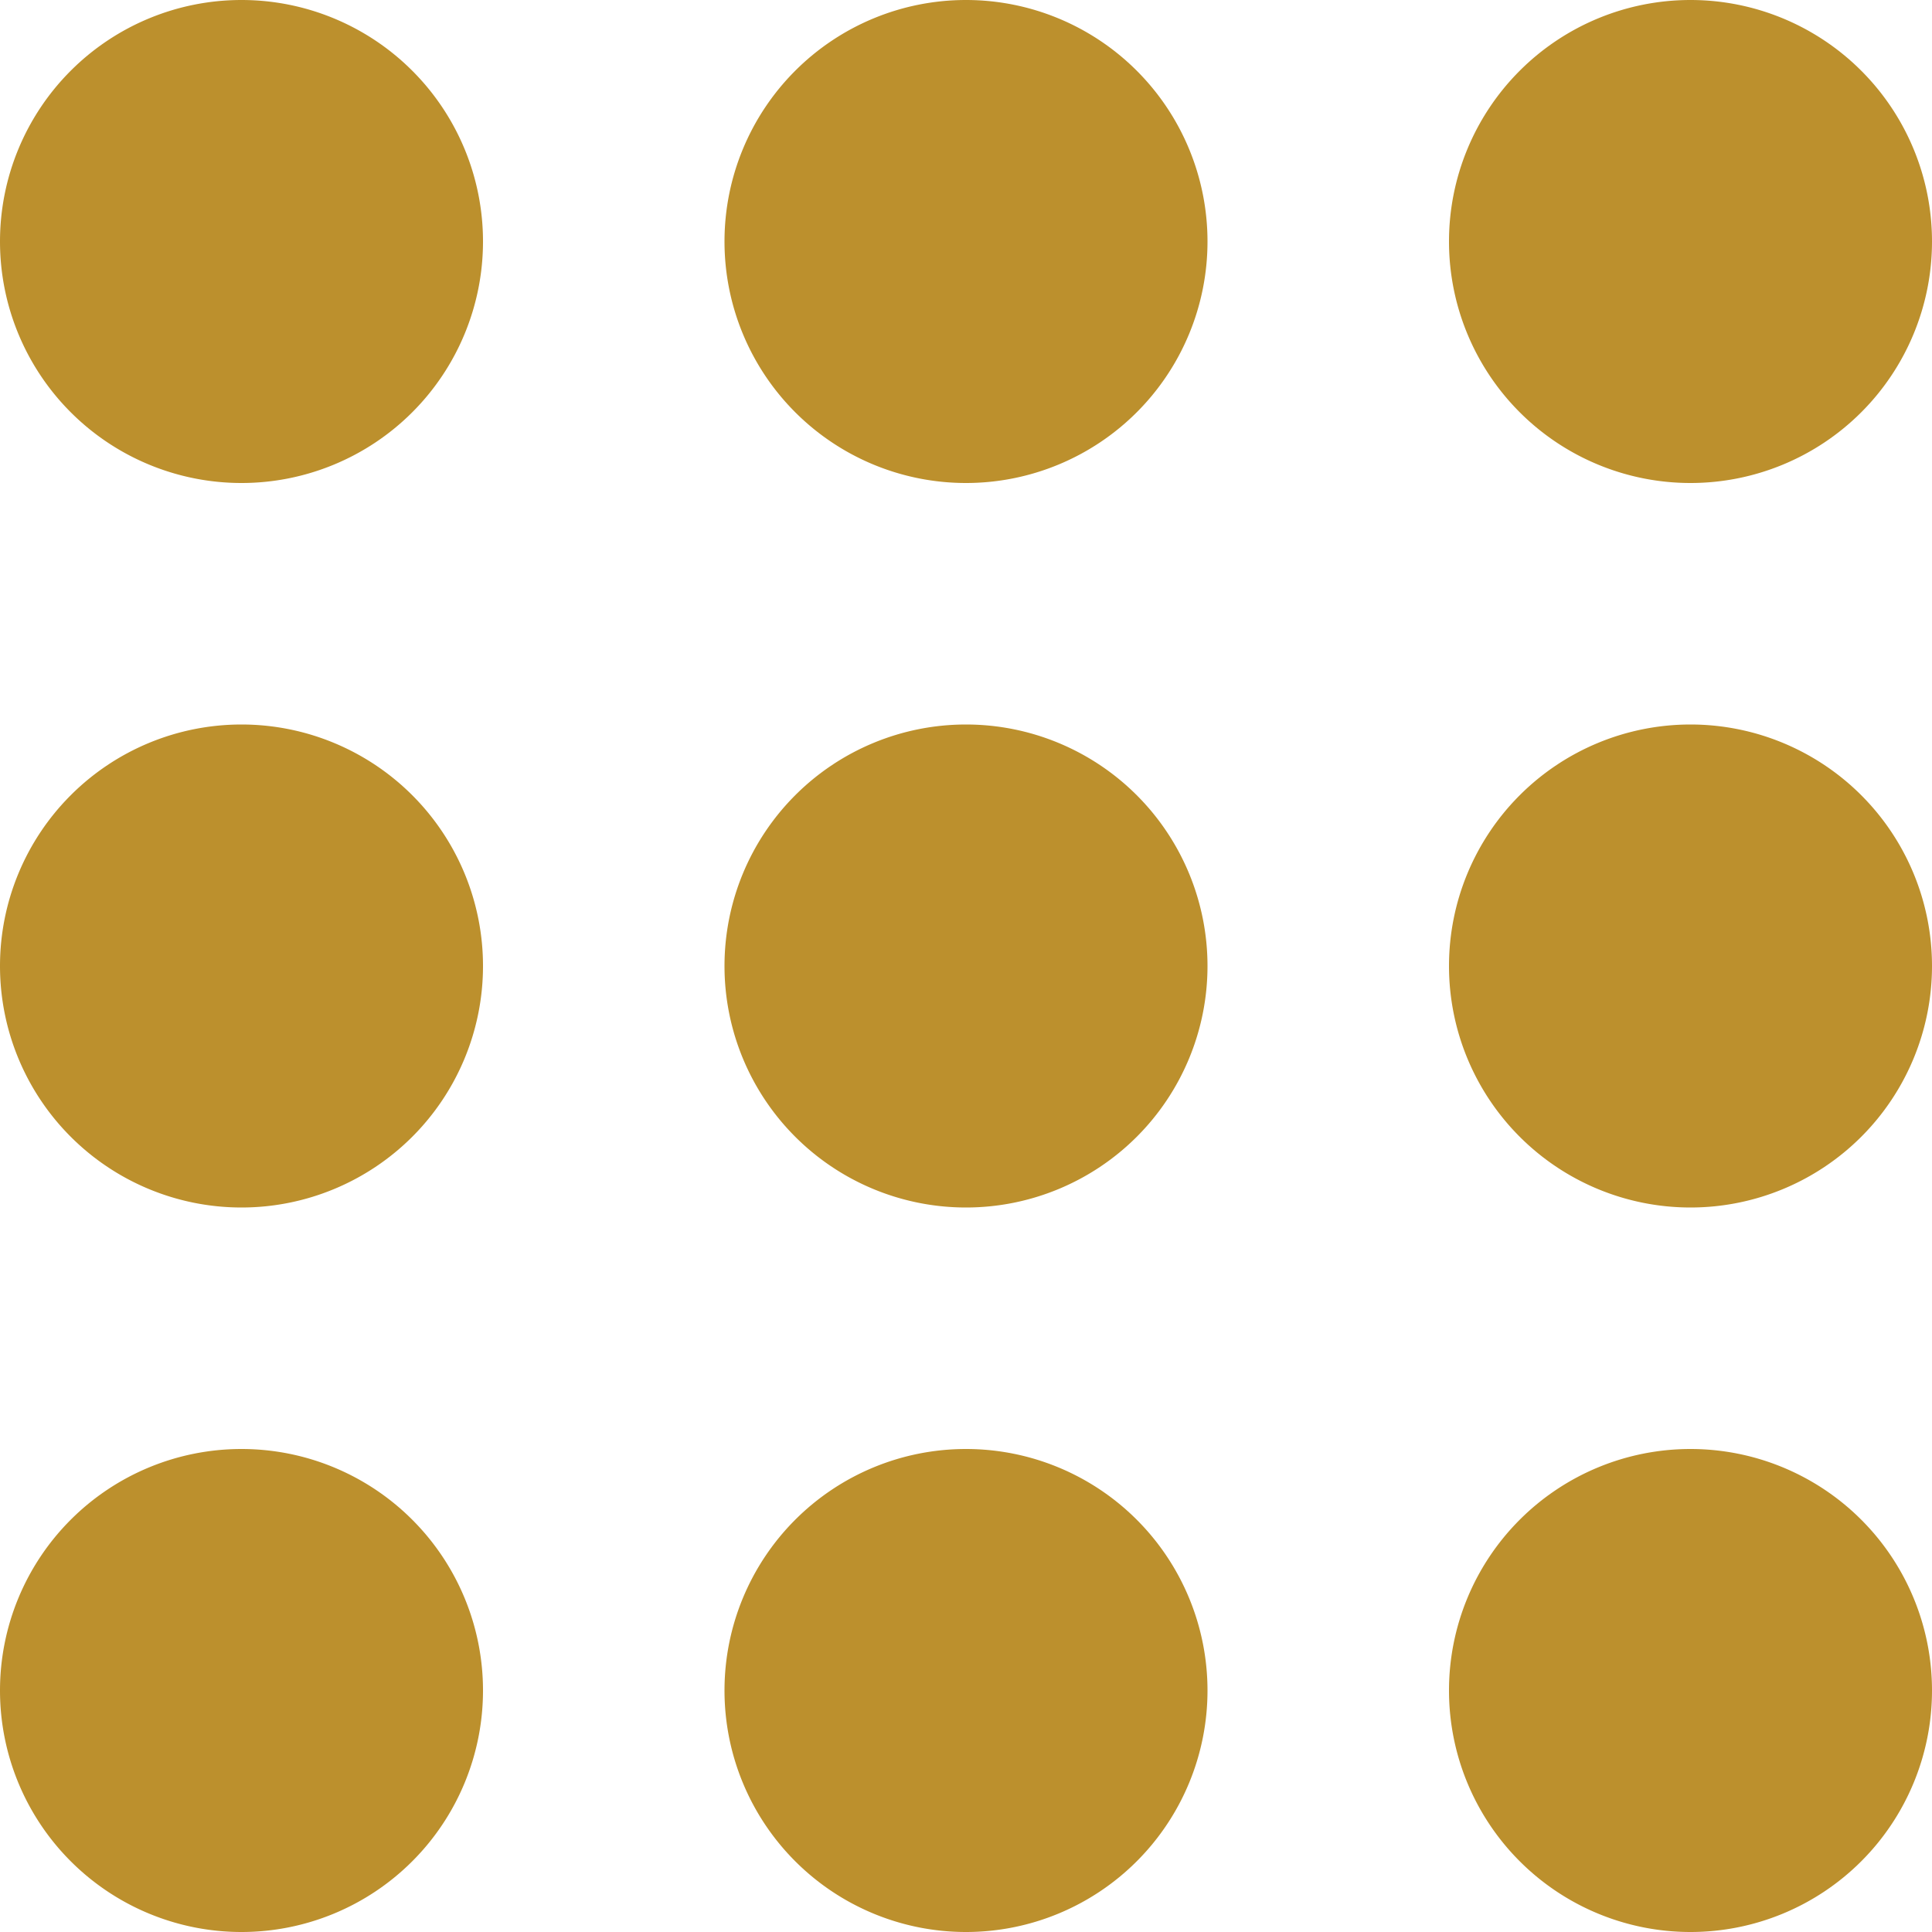
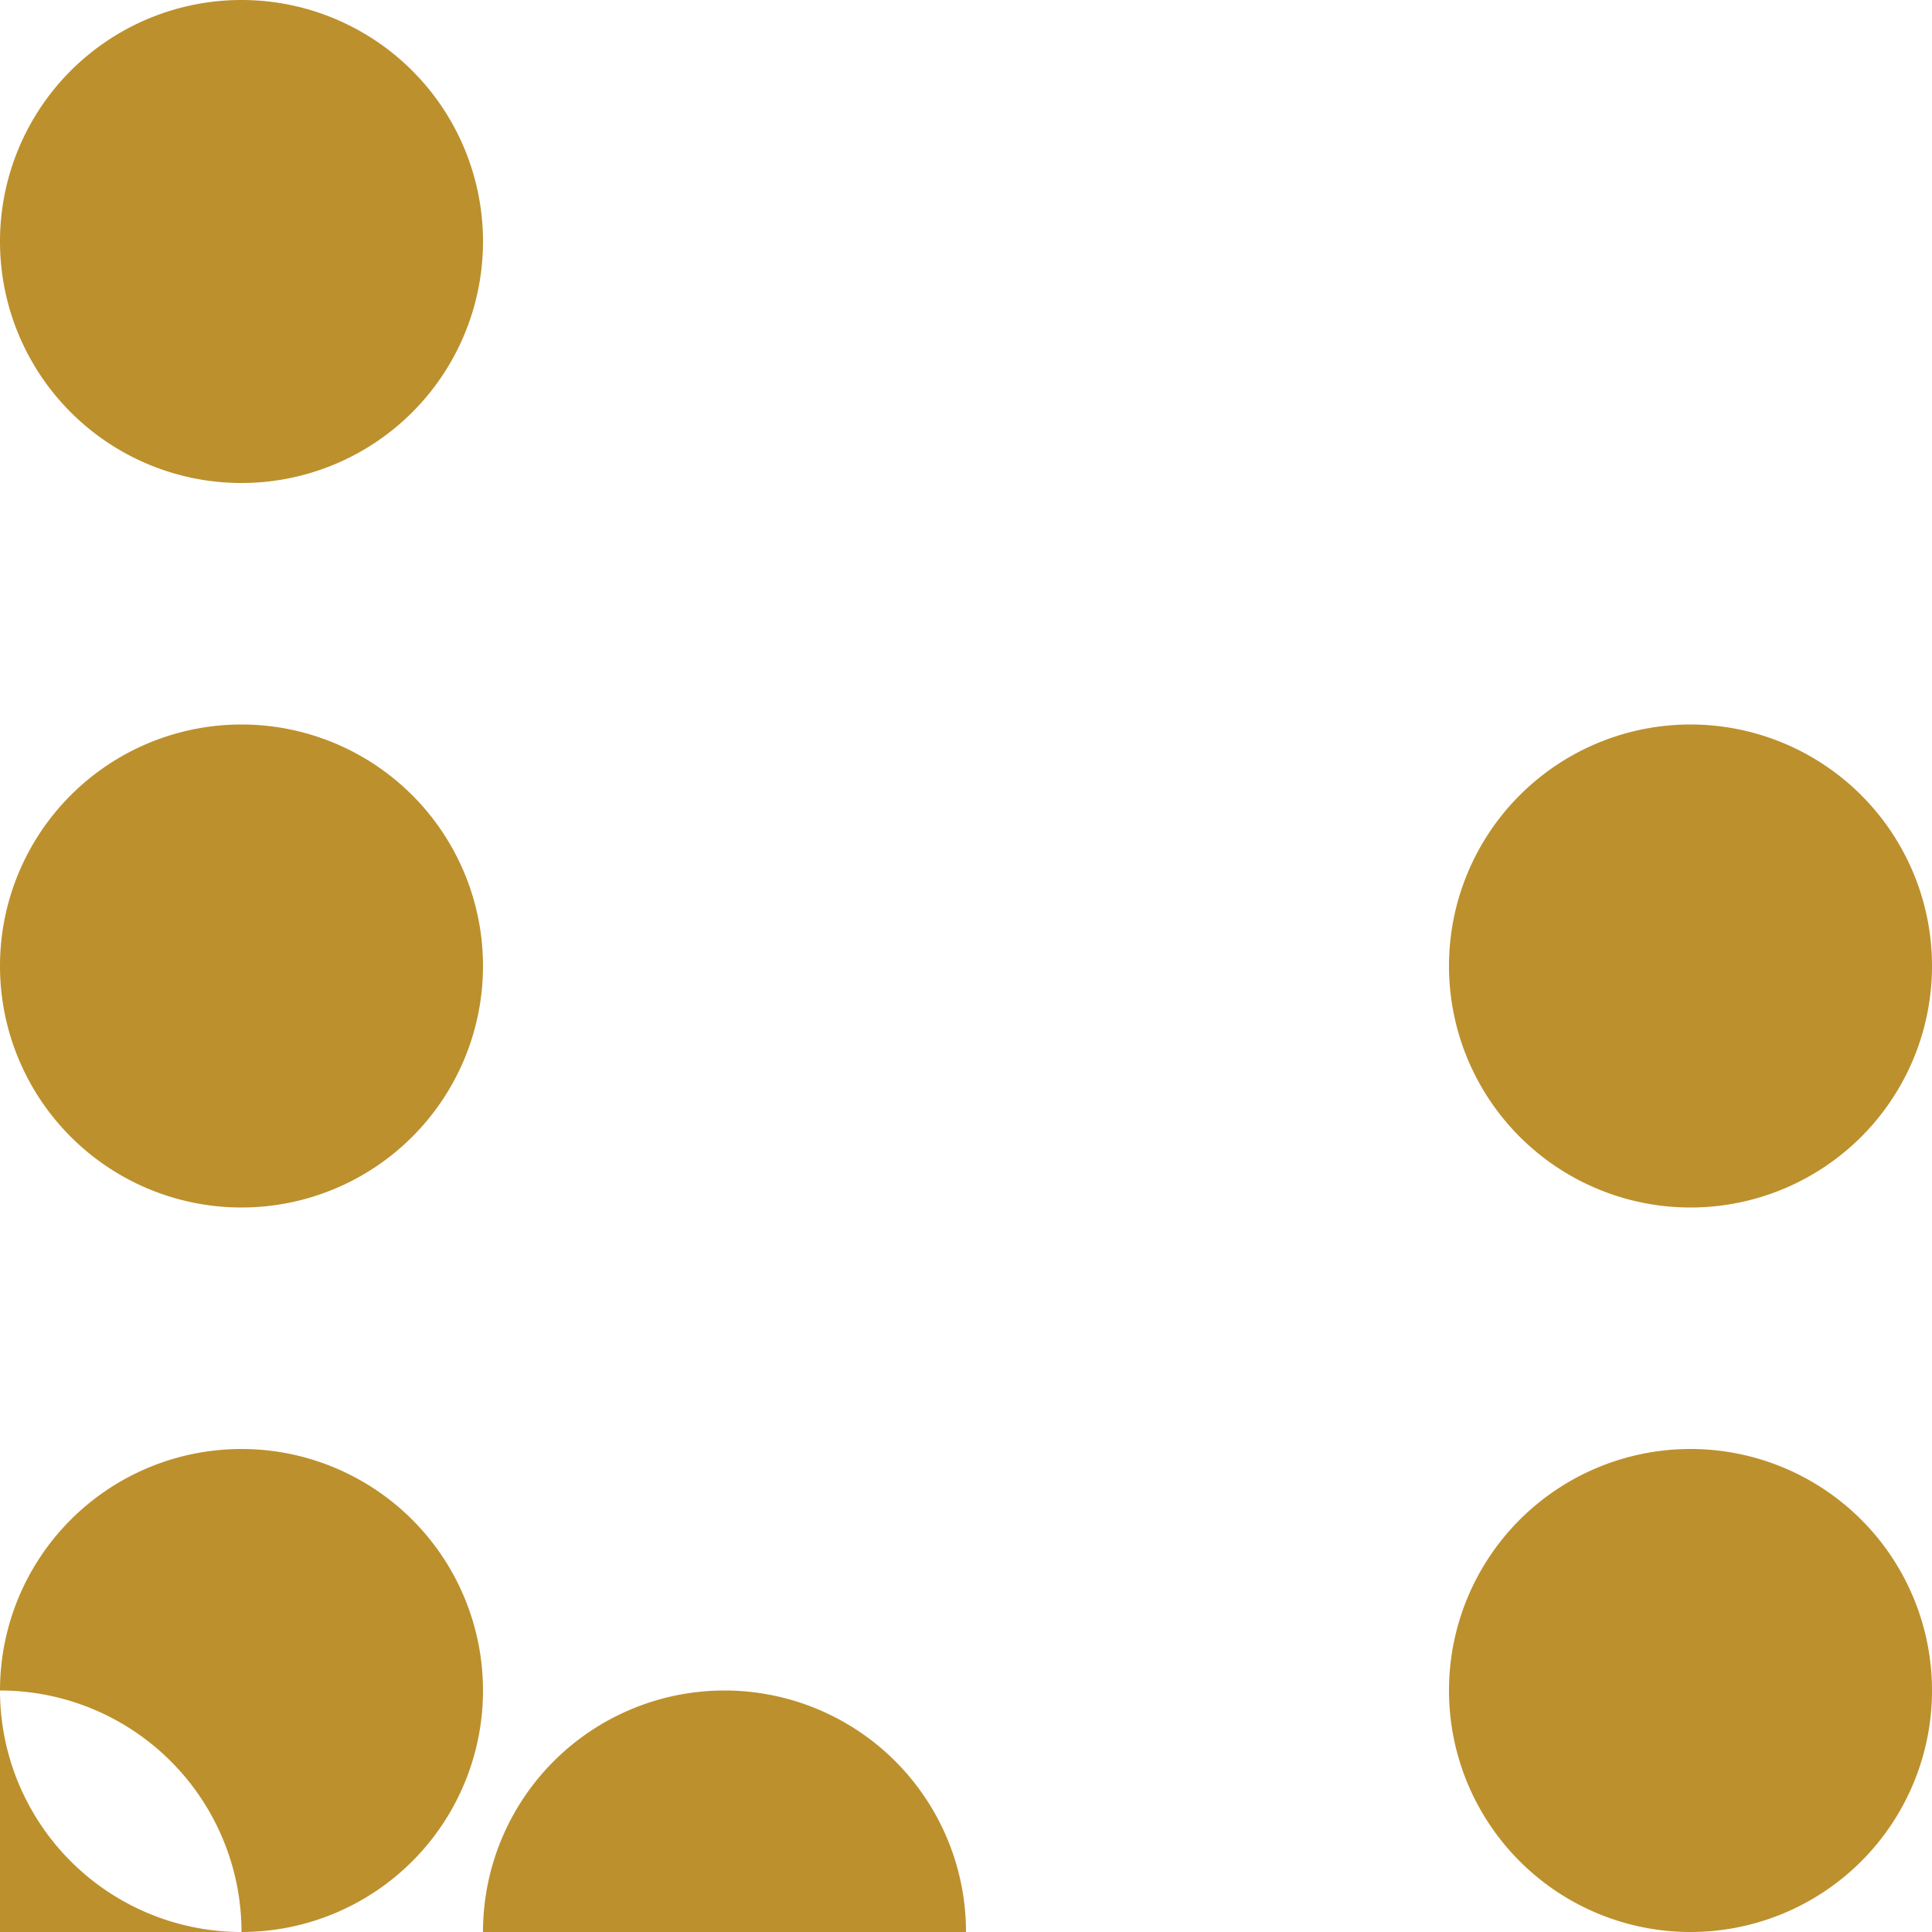
<svg xmlns="http://www.w3.org/2000/svg" width="31" height="31" viewBox="0 0 31 31" fill="none">
-   <path d="M7.75 3.875a3.875 3.875 0 1 1-7.75 0 3.875 3.875 0 0 1 7.75 0zm0 11.625a3.875 3.875 0 1 1-7.75 0 3.875 3.875 0 0 1 7.75 0zM3.875 31a3.875 3.875 0 1 0 0-7.75 3.875 3.875 0 0 0 0 7.75zm15.5-27.125a3.875 3.875 0 1 1-7.75 0 3.875 3.875 0 0 1 7.75 0zm-3.875 15.5a3.875 3.875 0 1 0 0-7.75 3.875 3.875 0 0 0 0 7.75zm3.875 7.75a3.875 3.875 0 1 1-7.75 0 3.875 3.875 0 0 1 7.75 0zm7.75-19.375a3.875 3.875 0 1 0 0-7.75 3.875 3.875 0 0 0 0 7.75zM31 15.5a3.875 3.875 0 1 1-7.75 0 3.875 3.875 0 0 1 7.75 0zM27.125 31a3.875 3.875 0 1 0 0-7.75 3.875 3.875 0 0 0 0 7.75z" fill="#BC902D" />
+   <path d="M7.75 3.875a3.875 3.875 0 1 1-7.75 0 3.875 3.875 0 0 1 7.75 0zm0 11.625a3.875 3.875 0 1 1-7.75 0 3.875 3.875 0 0 1 7.75 0zM3.875 31a3.875 3.875 0 1 0 0-7.75 3.875 3.875 0 0 0 0 7.75za3.875 3.875 0 1 1-7.75 0 3.875 3.875 0 0 1 7.75 0zm-3.875 15.5a3.875 3.875 0 1 0 0-7.75 3.875 3.875 0 0 0 0 7.75zm3.875 7.75a3.875 3.875 0 1 1-7.75 0 3.875 3.875 0 0 1 7.75 0zm7.75-19.375a3.875 3.875 0 1 0 0-7.75 3.875 3.875 0 0 0 0 7.75zM31 15.5a3.875 3.875 0 1 1-7.75 0 3.875 3.875 0 0 1 7.75 0zM27.125 31a3.875 3.875 0 1 0 0-7.75 3.875 3.875 0 0 0 0 7.75z" fill="#BC902D" />
</svg>